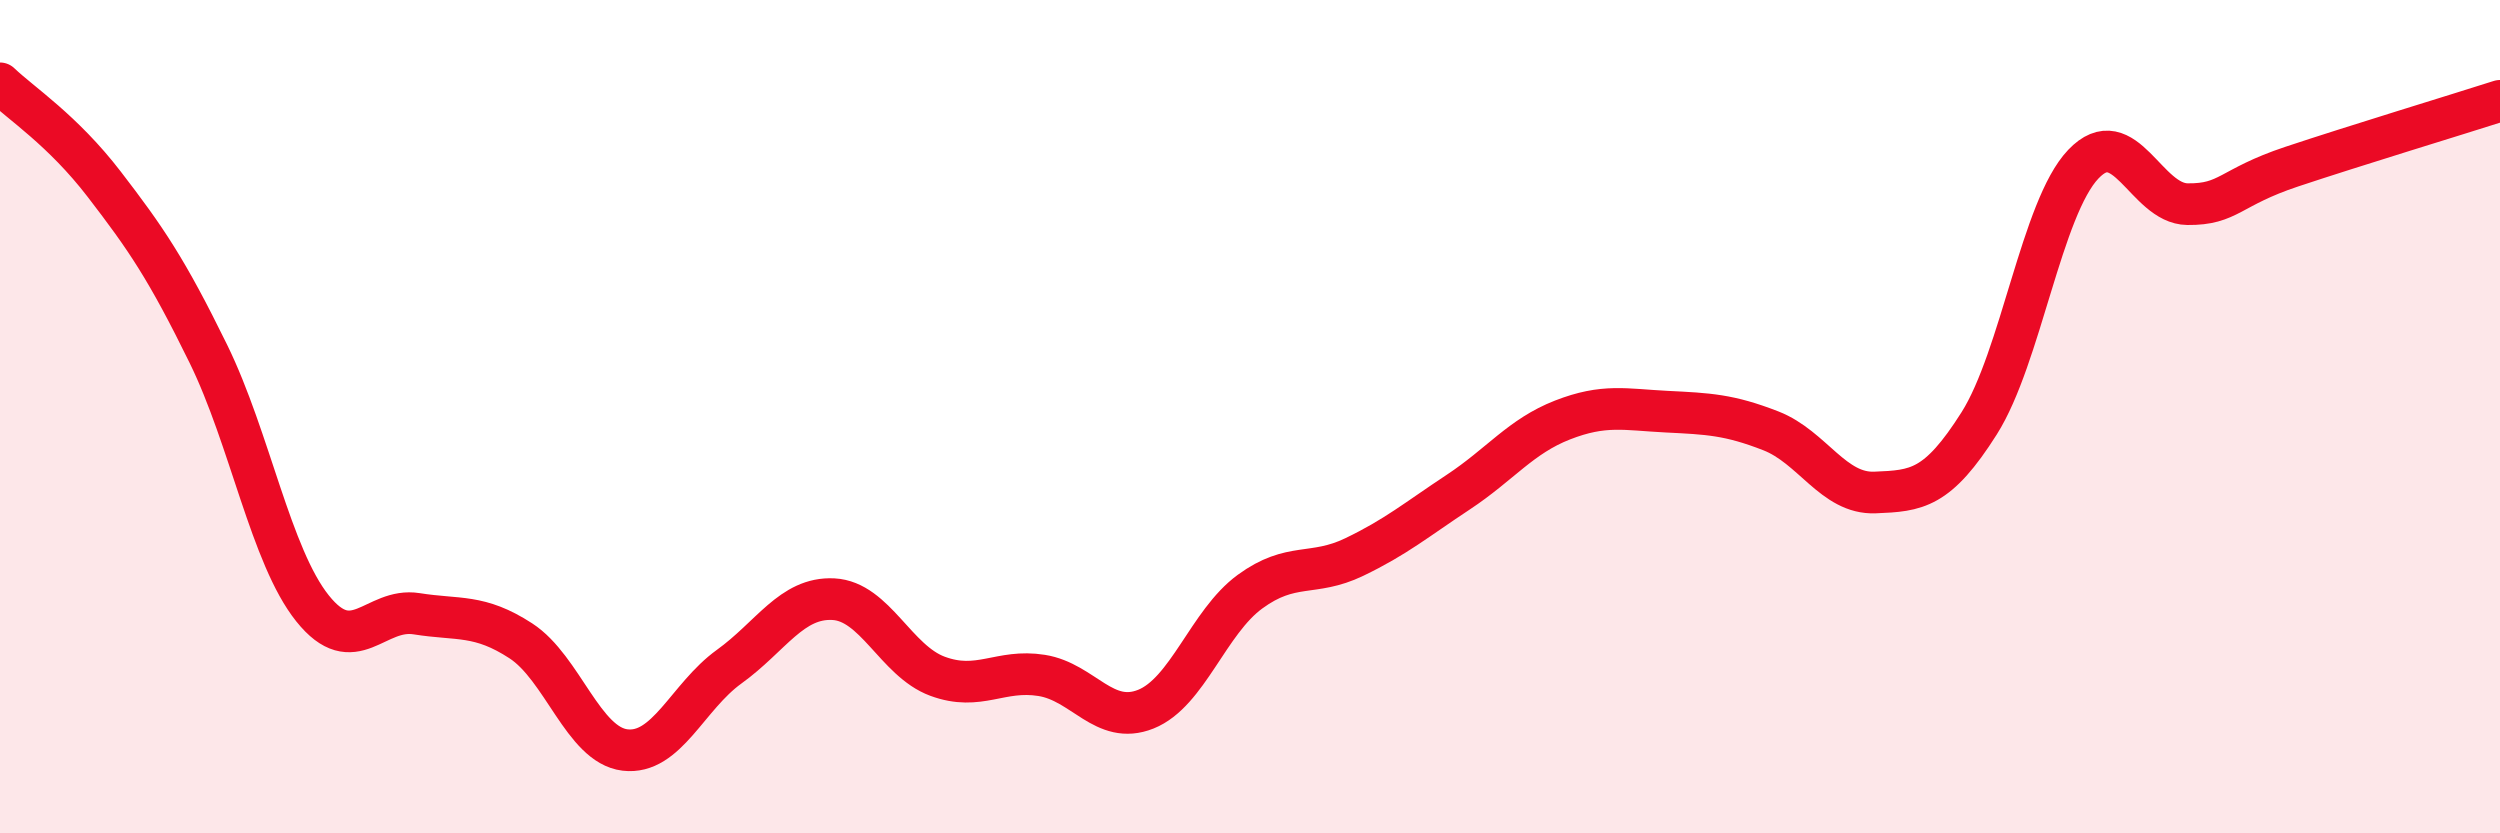
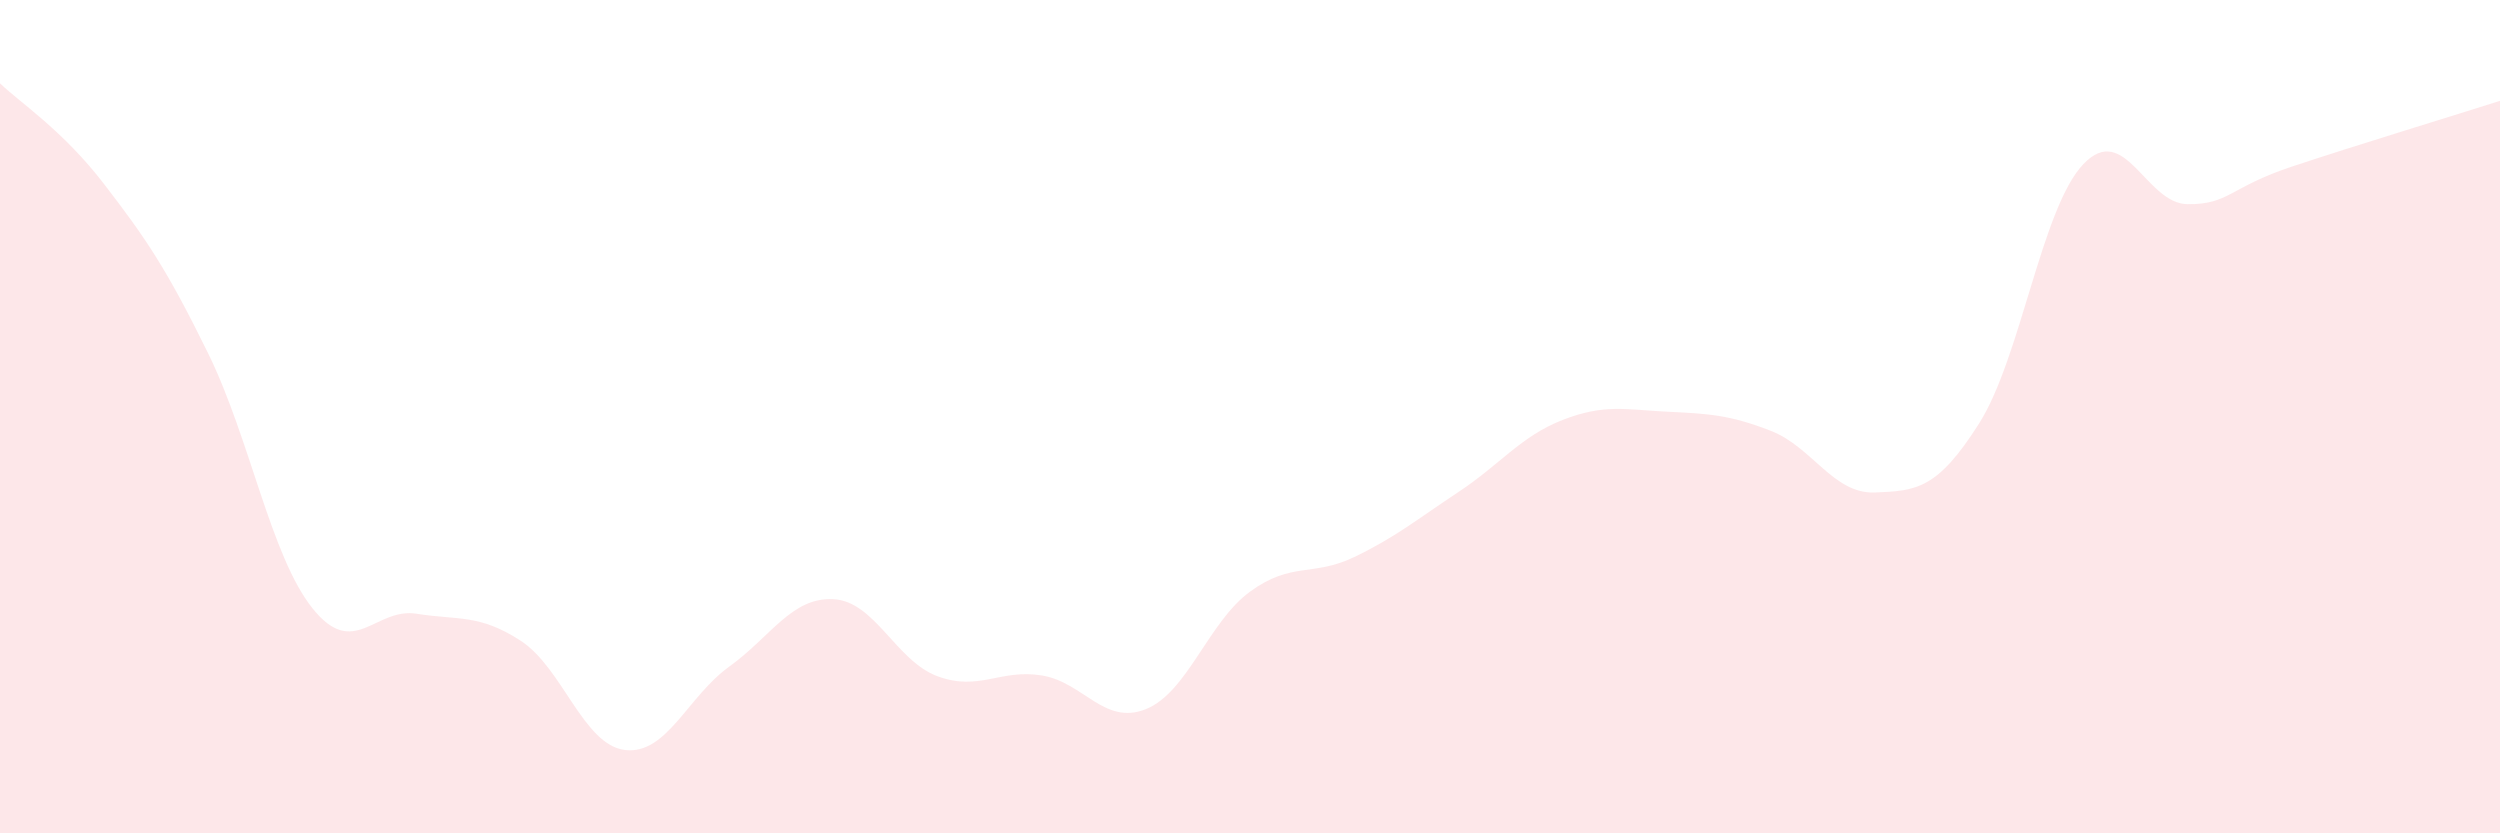
<svg xmlns="http://www.w3.org/2000/svg" width="60" height="20" viewBox="0 0 60 20">
  <path d="M 0,2 C 0.5,2.48 1.5,3.12 2.5,4.42 C 3.5,5.72 4,6.45 5,8.49 C 6,10.53 6.5,13.35 7.5,14.6 C 8.5,15.85 9,14.57 10,14.73 C 11,14.89 11.5,14.73 12.5,15.38 C 13.5,16.03 14,17.88 15,18 C 16,18.12 16.5,16.72 17.5,16 C 18.5,15.28 19,14.33 20,14.38 C 21,14.43 21.5,15.86 22.5,16.23 C 23.5,16.6 24,16.05 25,16.21 C 26,16.37 26.5,17.42 27.5,17.02 C 28.5,16.62 29,14.93 30,14.2 C 31,13.47 31.5,13.85 32.5,13.37 C 33.5,12.89 34,12.47 35,11.81 C 36,11.15 36.5,10.47 37.5,10.08 C 38.5,9.69 39,9.83 40,9.88 C 41,9.93 41.5,9.95 42.5,10.34 C 43.5,10.73 44,11.86 45,11.82 C 46,11.78 46.5,11.74 47.5,10.16 C 48.5,8.58 49,4.99 50,3.94 C 51,2.89 51.5,4.89 52.5,4.9 C 53.5,4.91 53.5,4.5 55,4 C 56.5,3.5 59,2.74 60,2.42L60 20L0 20Z" fill="#EB0A25" opacity="0.1" stroke-linecap="round" stroke-linejoin="round" />
-   <path d="M 0,2 C 0.5,2.48 1.5,3.12 2.5,4.42 C 3.5,5.72 4,6.45 5,8.49 C 6,10.53 6.5,13.35 7.5,14.6 C 8.5,15.85 9,14.57 10,14.73 C 11,14.89 11.5,14.73 12.5,15.38 C 13.5,16.03 14,17.88 15,18 C 16,18.12 16.5,16.72 17.5,16 C 18.5,15.28 19,14.33 20,14.38 C 21,14.43 21.5,15.86 22.5,16.23 C 23.5,16.6 24,16.05 25,16.21 C 26,16.37 26.5,17.42 27.5,17.02 C 28.5,16.62 29,14.93 30,14.2 C 31,13.47 31.5,13.85 32.5,13.37 C 33.5,12.89 34,12.47 35,11.81 C 36,11.15 36.5,10.47 37.5,10.08 C 38.5,9.69 39,9.83 40,9.88 C 41,9.93 41.5,9.95 42.5,10.34 C 43.5,10.73 44,11.86 45,11.82 C 46,11.78 46.5,11.74 47.5,10.16 C 48.5,8.58 49,4.99 50,3.94 C 51,2.89 51.5,4.89 52.5,4.9 C 53.5,4.91 53.5,4.5 55,4 C 56.5,3.5 59,2.74 60,2.42" stroke="#EB0A25" stroke-width="1" fill="none" stroke-linecap="round" stroke-linejoin="round" />
</svg>